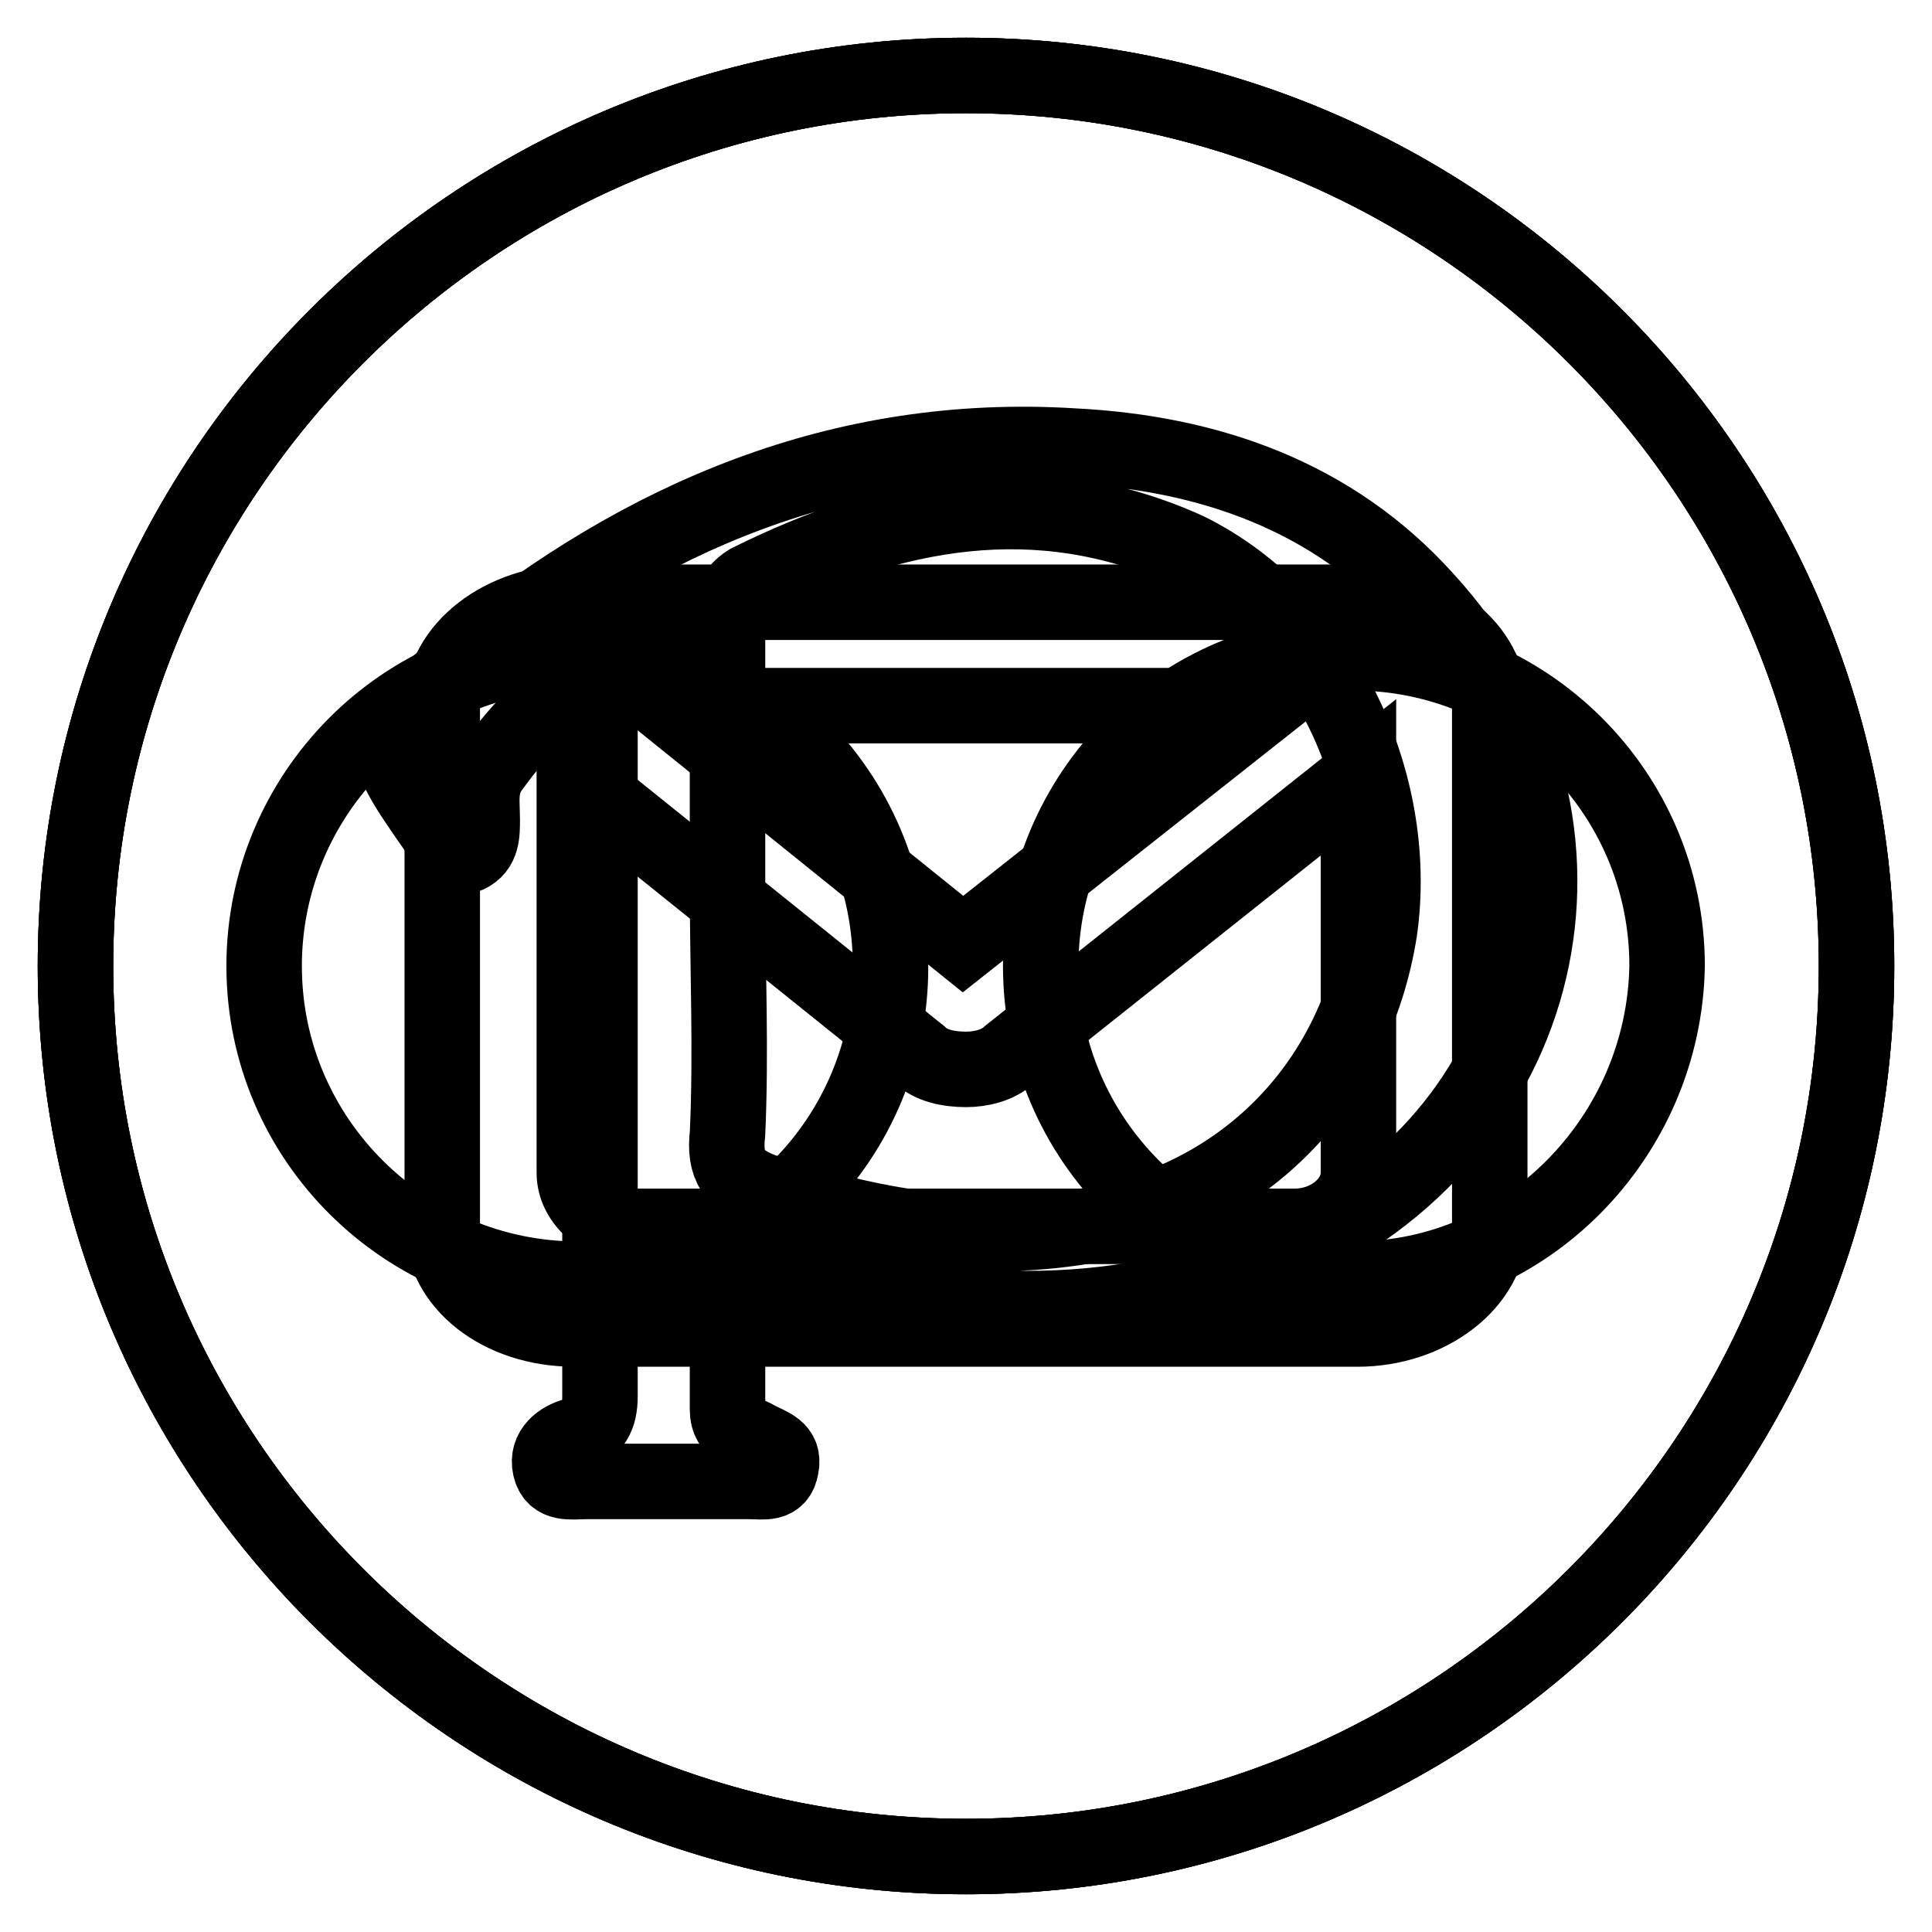
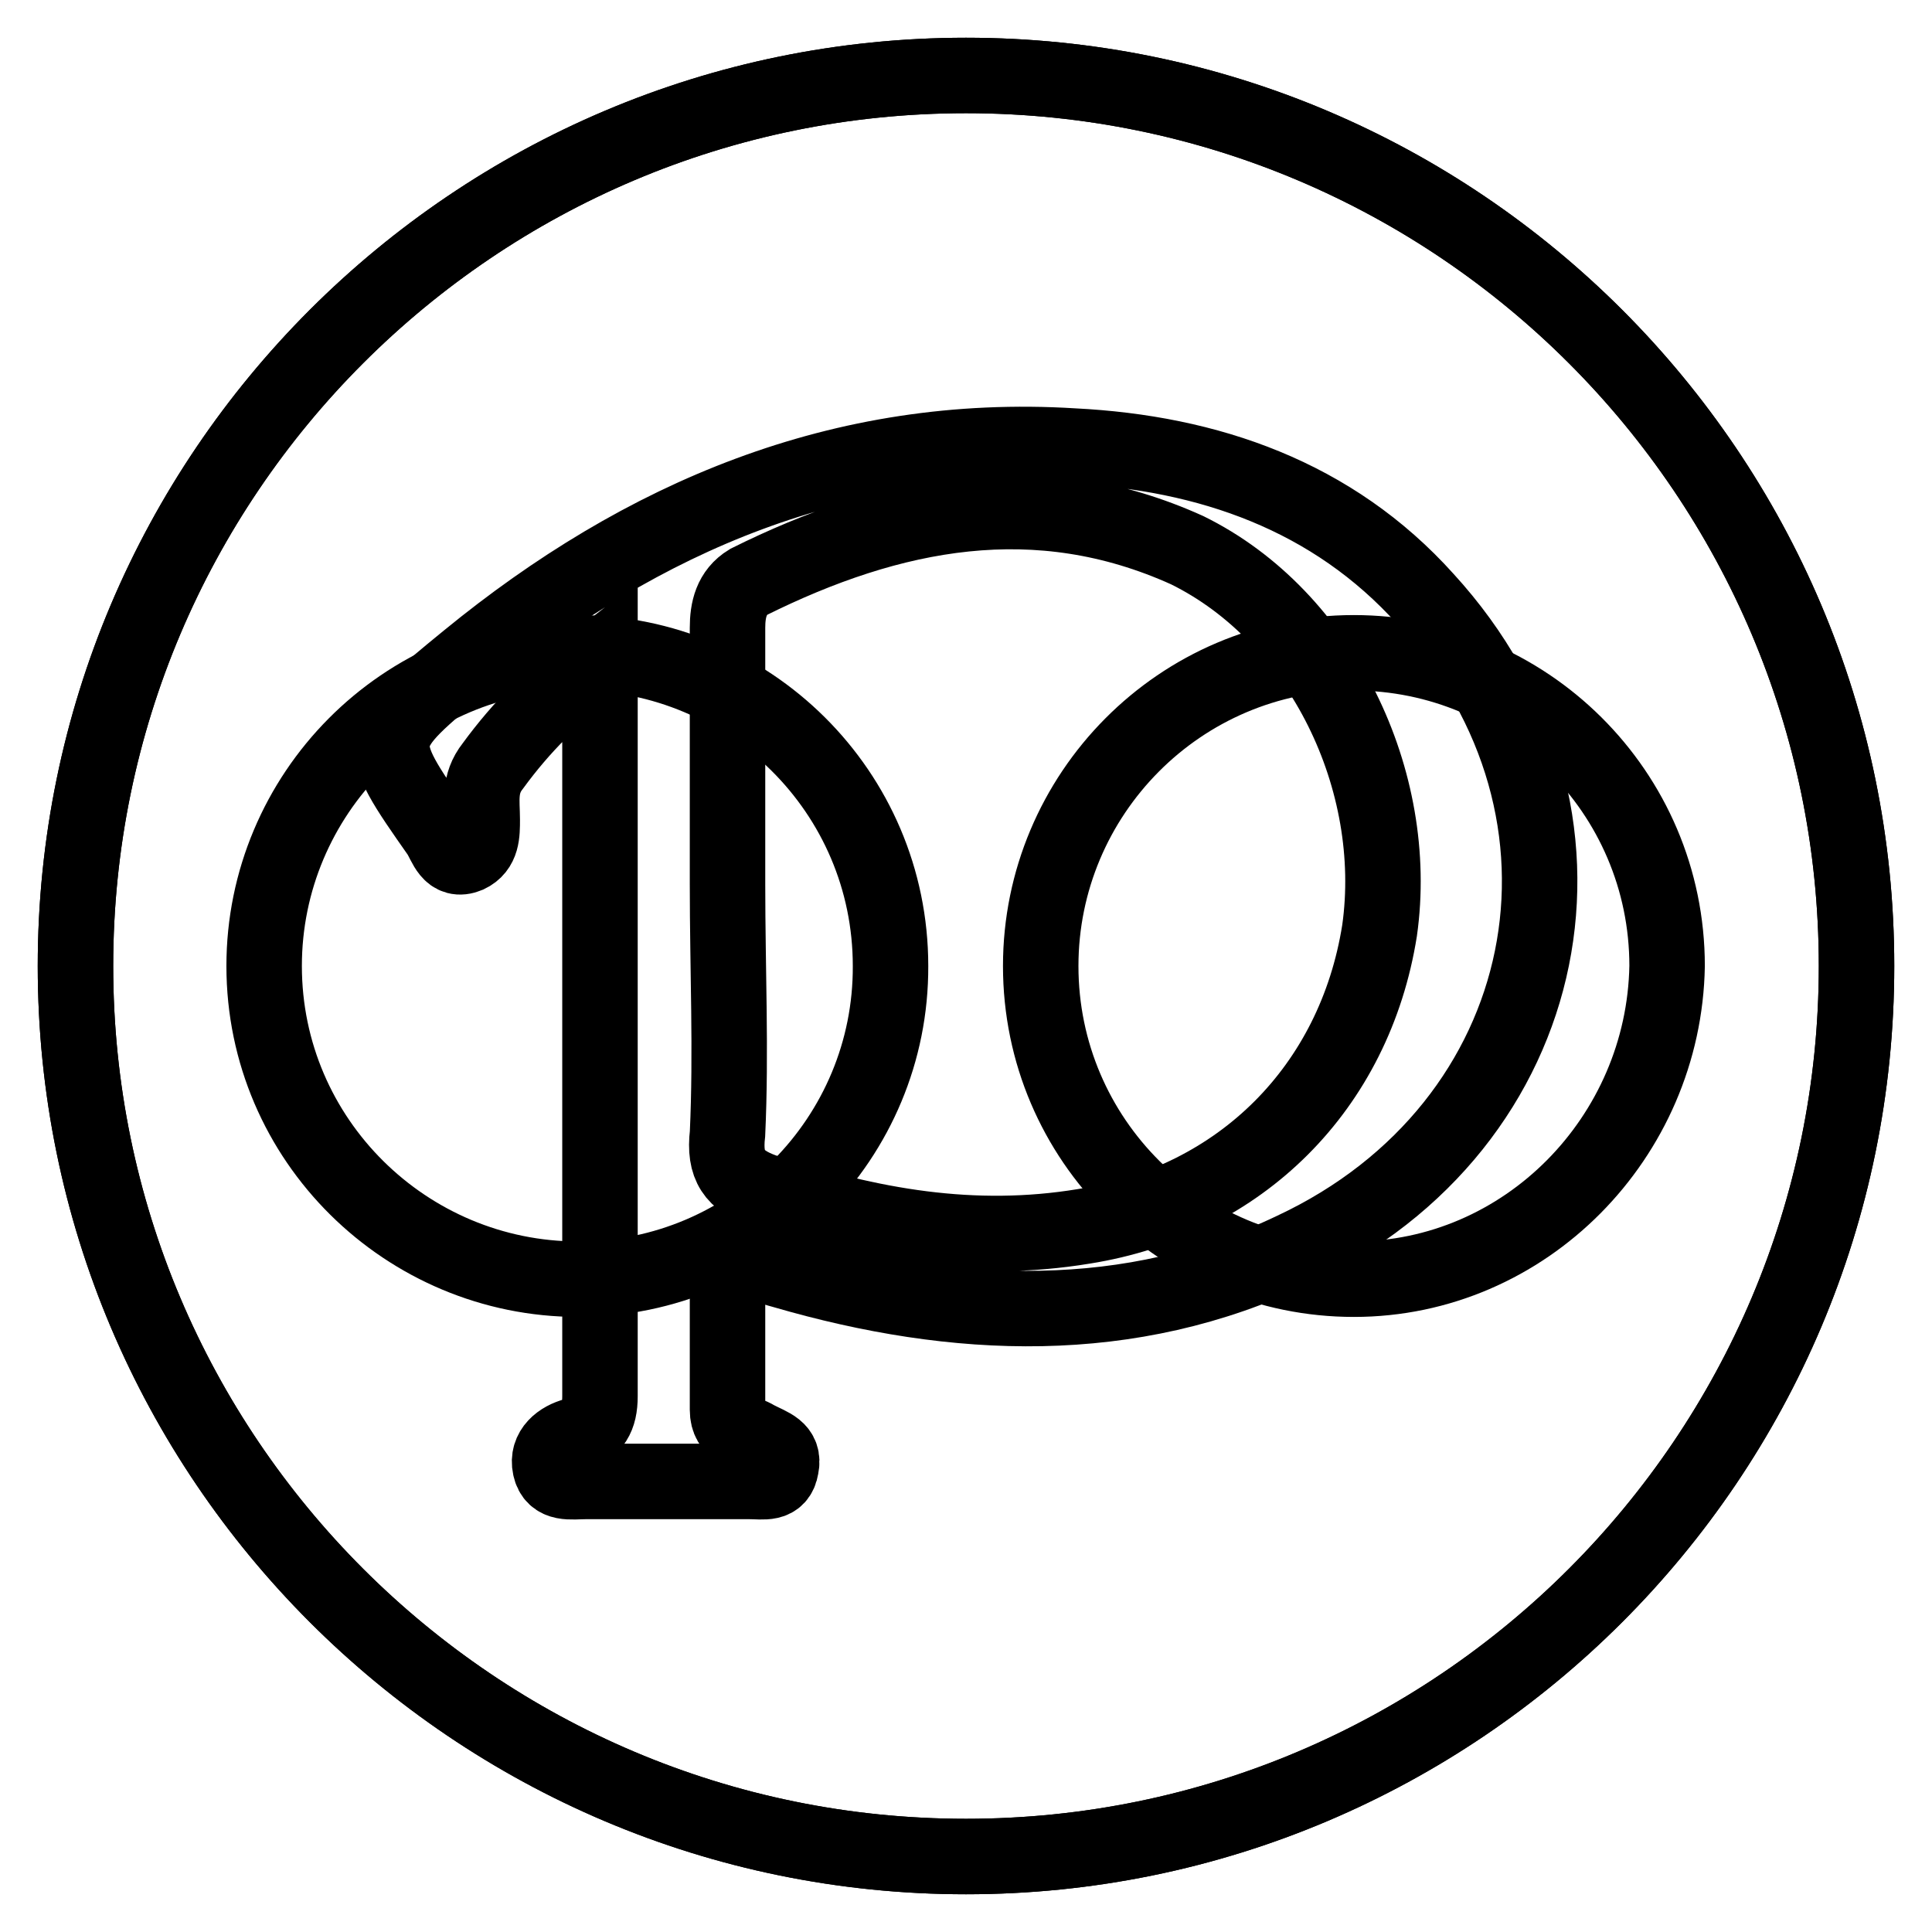
<svg xmlns="http://www.w3.org/2000/svg" version="1.1" x="0px" y="0px" viewBox="0 0 256 256" enable-background="new 0 0 256 256" xml:space="preserve">
  <g>
    <g>
      <path stroke-width="10" fill-opacity="0" stroke="#000000" d="M182.8,123.3c-3.3,20.8-18.4,35.9-39.2,39.2c-14.6,2.4-28.3,0-42.5-4.7c-3.8-1.4-5.2-3.3-4.7-7.6c0.5-10.9,0-21.7,0-33s0-22.7,0-34c0-2.4,0.5-4.7,2.8-6.1c18.9-9.4,38.2-13.2,58.1-4.2C175.2,81.7,185.6,103.5,182.8,123.3z M246,128c0,65.1-52.9,118-118,118c-65.1,0-118-52.9-118-118C10,62.9,62.9,10,128,10C193.1,10,246,62.9,246,128z M188.9,79.4c-12.3-13.7-28.8-19.4-46.7-20.3c-30.7-1.9-57.1,9.4-80.2,28.3c-12.7,10.4-12.7,10.4-3.8,23.1c0.9,1.4,1.4,3.8,3.8,2.8c1.9-0.9,1.9-2.8,1.9-4.7c0-2.4-0.5-4.7,1.4-7.1c3.8-5.2,8-9.4,14.2-14.2c0,33.5,0,65.6,0,97.7c0,2.8-0.9,4.2-3.3,5.2c-1.9,0.5-3.8,1.9-3.3,4.2c0.5,2.4,2.8,1.9,4.7,1.9c7.1,0,14.2,0,21.7,0c1.9,0,3.8,0.5,4.2-1.9c0.5-2.4-1.4-2.8-3.3-3.8c-1.4-0.9-3.8-0.9-3.8-3.8c0-7.1,0-13.7,0-20.3c0.9,0,1.4,0,1.4,0c1.9,0.5,4.2,1.4,6.1,1.9c22.7,6.6,45.8,7.6,67.5-2.8C206.4,149.2,214.8,107.7,188.9,79.4z" />
-       <path stroke-width="10" fill-opacity="0" stroke="#000000" d="M128,10C62.9,10,10,62.9,10,128c0,65.1,52.9,118,118,118c65.1,0,118-52.9,118-118C246,62.9,193.1,10,128,10z M76.6,169.5C53.9,169.5,35,151.1,35,128c0-22.7,18.4-41.5,41.5-41.5c22.7,0,41.5,18.4,41.5,41.5C118.1,150.7,99.7,169.5,76.6,169.5z M179.4,169.5c-22.7,0-41.5-18.4-41.5-41.5c0-22.7,18.4-41.5,41.5-41.5c22.7,0,41.5,18.4,41.5,41.5C220.5,150.7,202.1,169.5,179.4,169.5z" />
-       <path stroke-width="10" fill-opacity="0" stroke="#000000" d="M133.7,139.8l46.3-36.8v52.4c0,3.8-3.8,7.1-8.5,7.1H84.6c-4.7,0-8.5-3.3-8.5-7.1V103l45.8,36.8c1.4,1.4,3.8,1.9,6.1,1.9C129.9,141.7,132.2,141.2,133.7,139.8z M167.6,93.5H88.4l39.2,31.6L167.6,93.5z M246,128c0,65.1-52.9,118-118,118c-65.1,0-118-52.9-118-118C10,62.9,62.9,10,128,10C193.1,10,246,62.9,246,128z M197.4,93.5c0-7.6-7.6-13.7-17.5-13.7H76.1c-9.4,0-17.5,6.1-17.5,13.7v68.9c0,7.6,7.6,13.7,17.5,13.7h103.8c9.4,0,17.5-6.1,17.5-13.7V93.5z" />
+       <path stroke-width="10" fill-opacity="0" stroke="#000000" d="M128,10C62.9,10,10,62.9,10,128c0,65.1,52.9,118,118,118c65.1,0,118-52.9,118-118C246,62.9,193.1,10,128,10z M76.6,169.5C53.9,169.5,35,151.1,35,128c0-22.7,18.4-41.5,41.5-41.5c22.7,0,41.5,18.4,41.5,41.5C118.1,150.7,99.7,169.5,76.6,169.5z M179.4,169.5c-22.7,0-41.5-18.4-41.5-41.5c0-22.7,18.4-41.5,41.5-41.5c22.7,0,41.5,18.4,41.5,41.5C220.5,150.7,202.1,169.5,179.4,169.5" />
    </g>
  </g>
</svg>